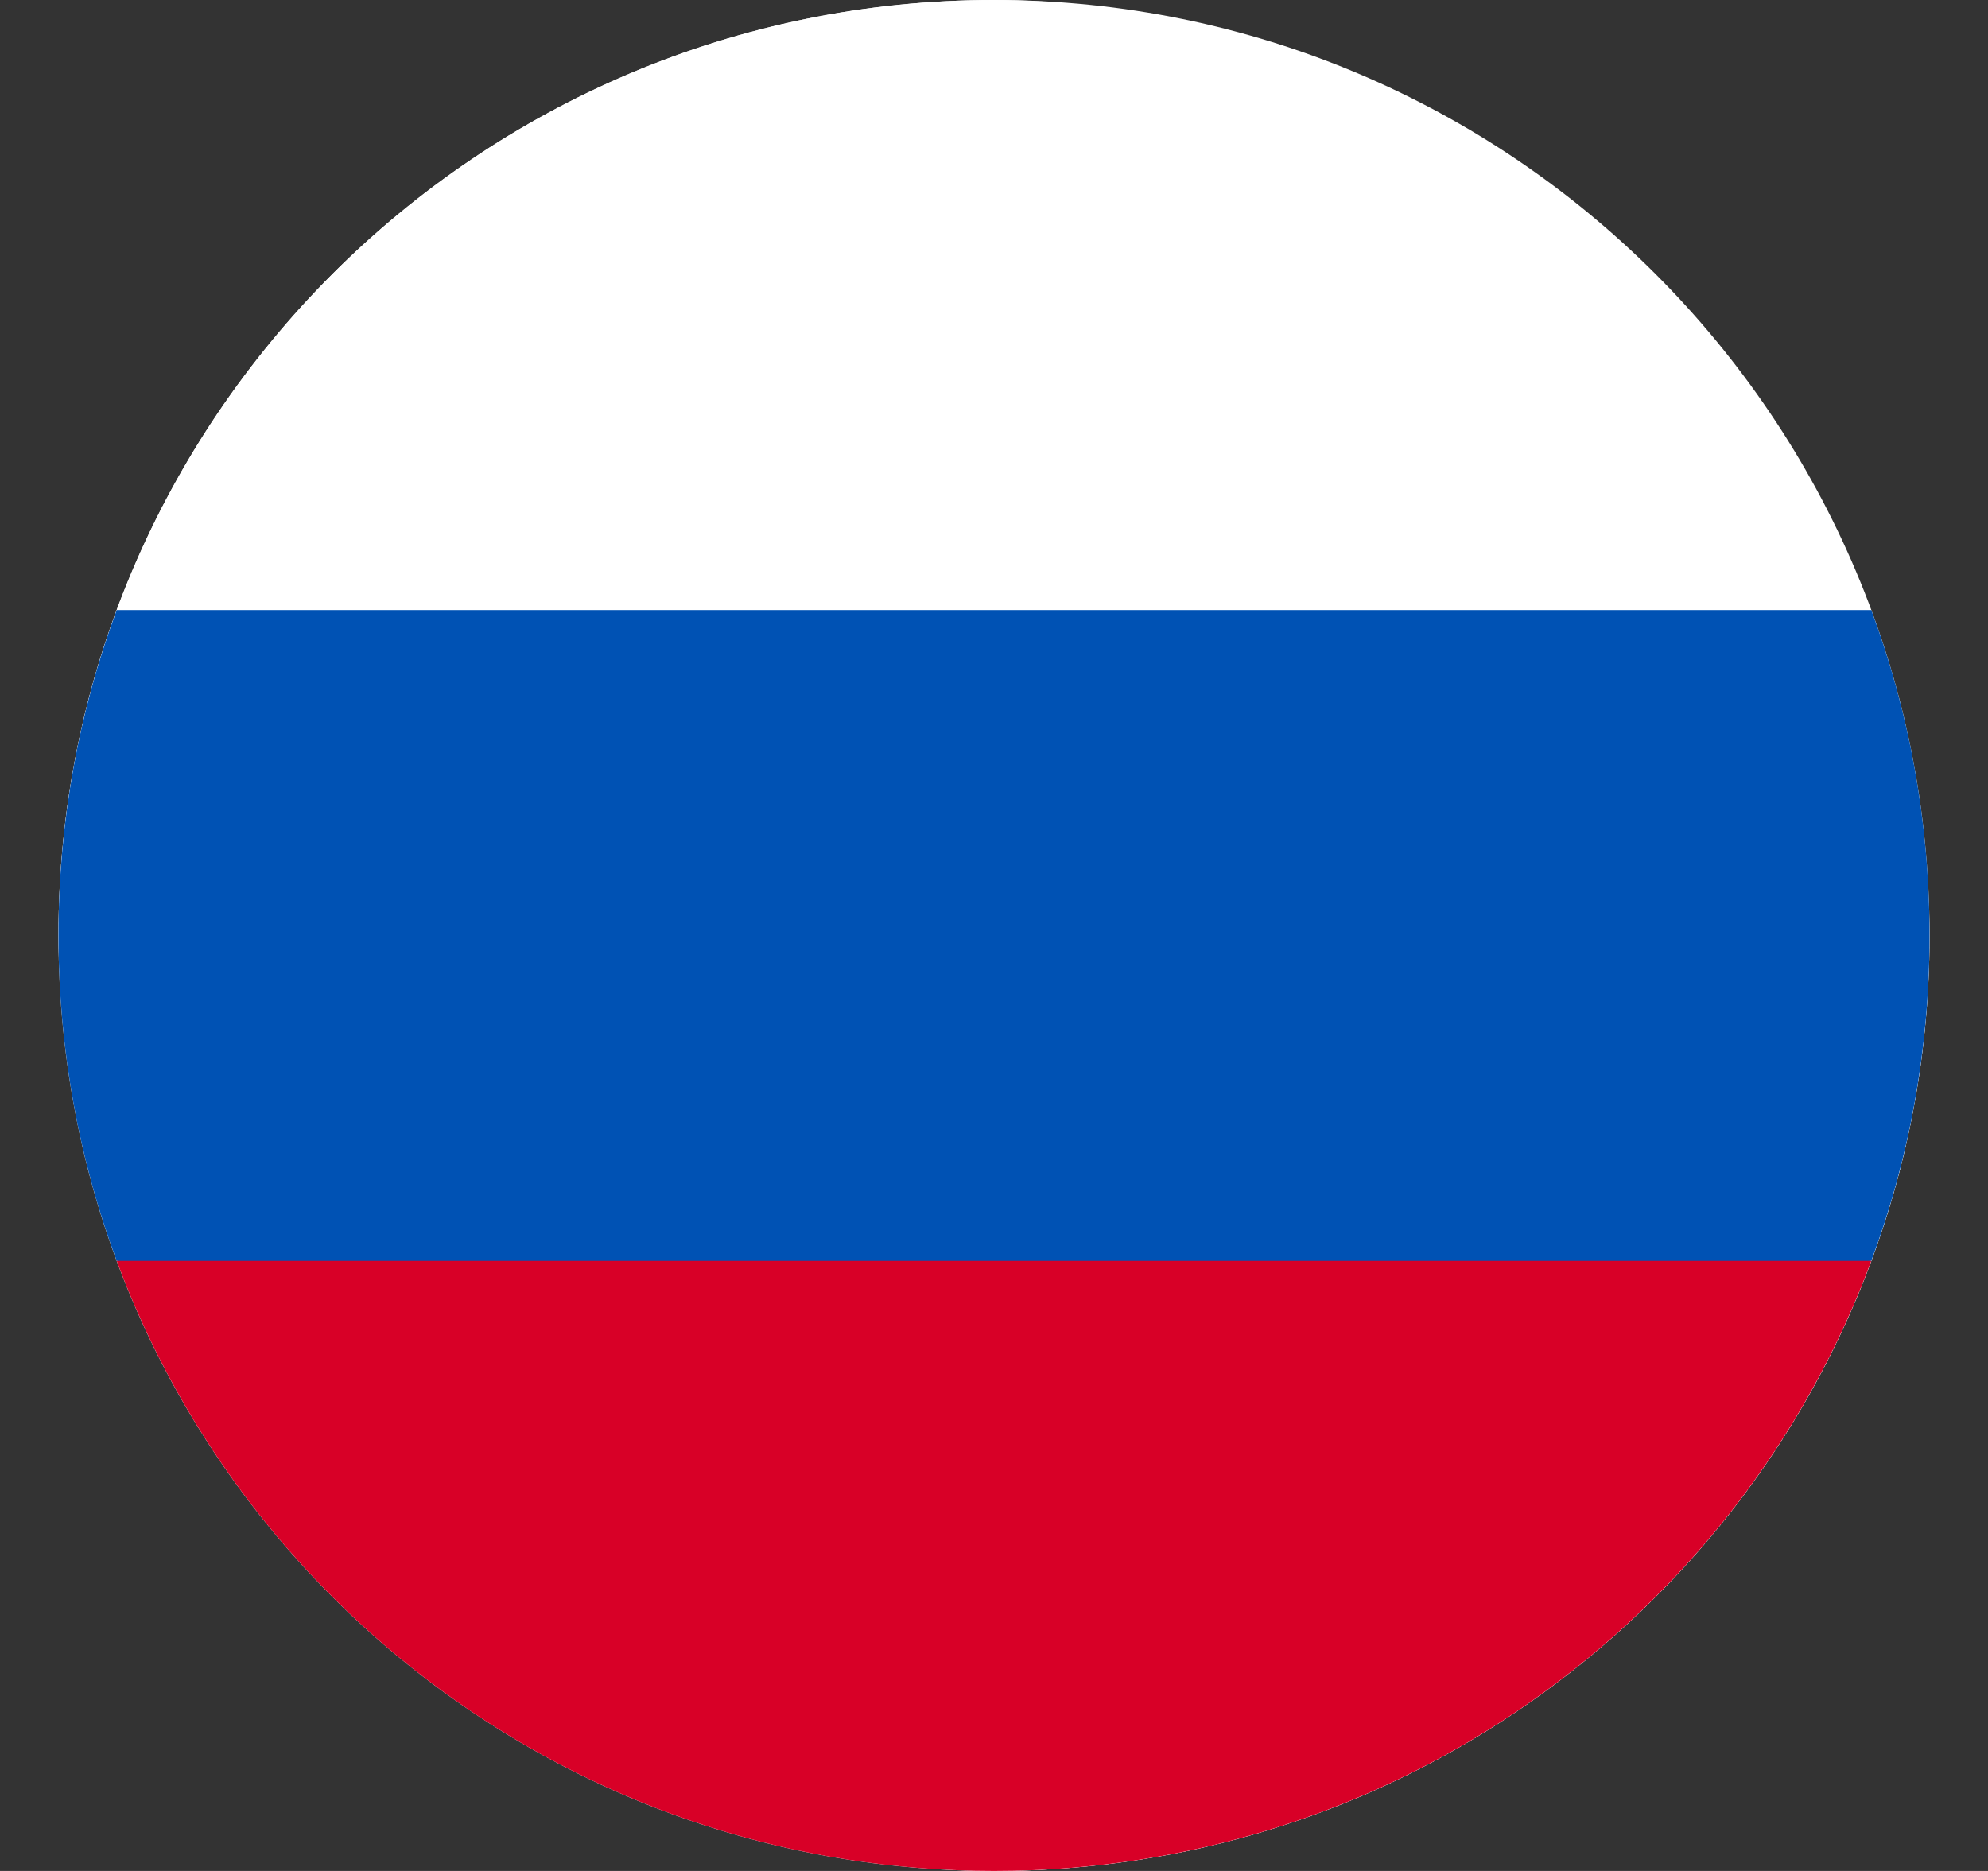
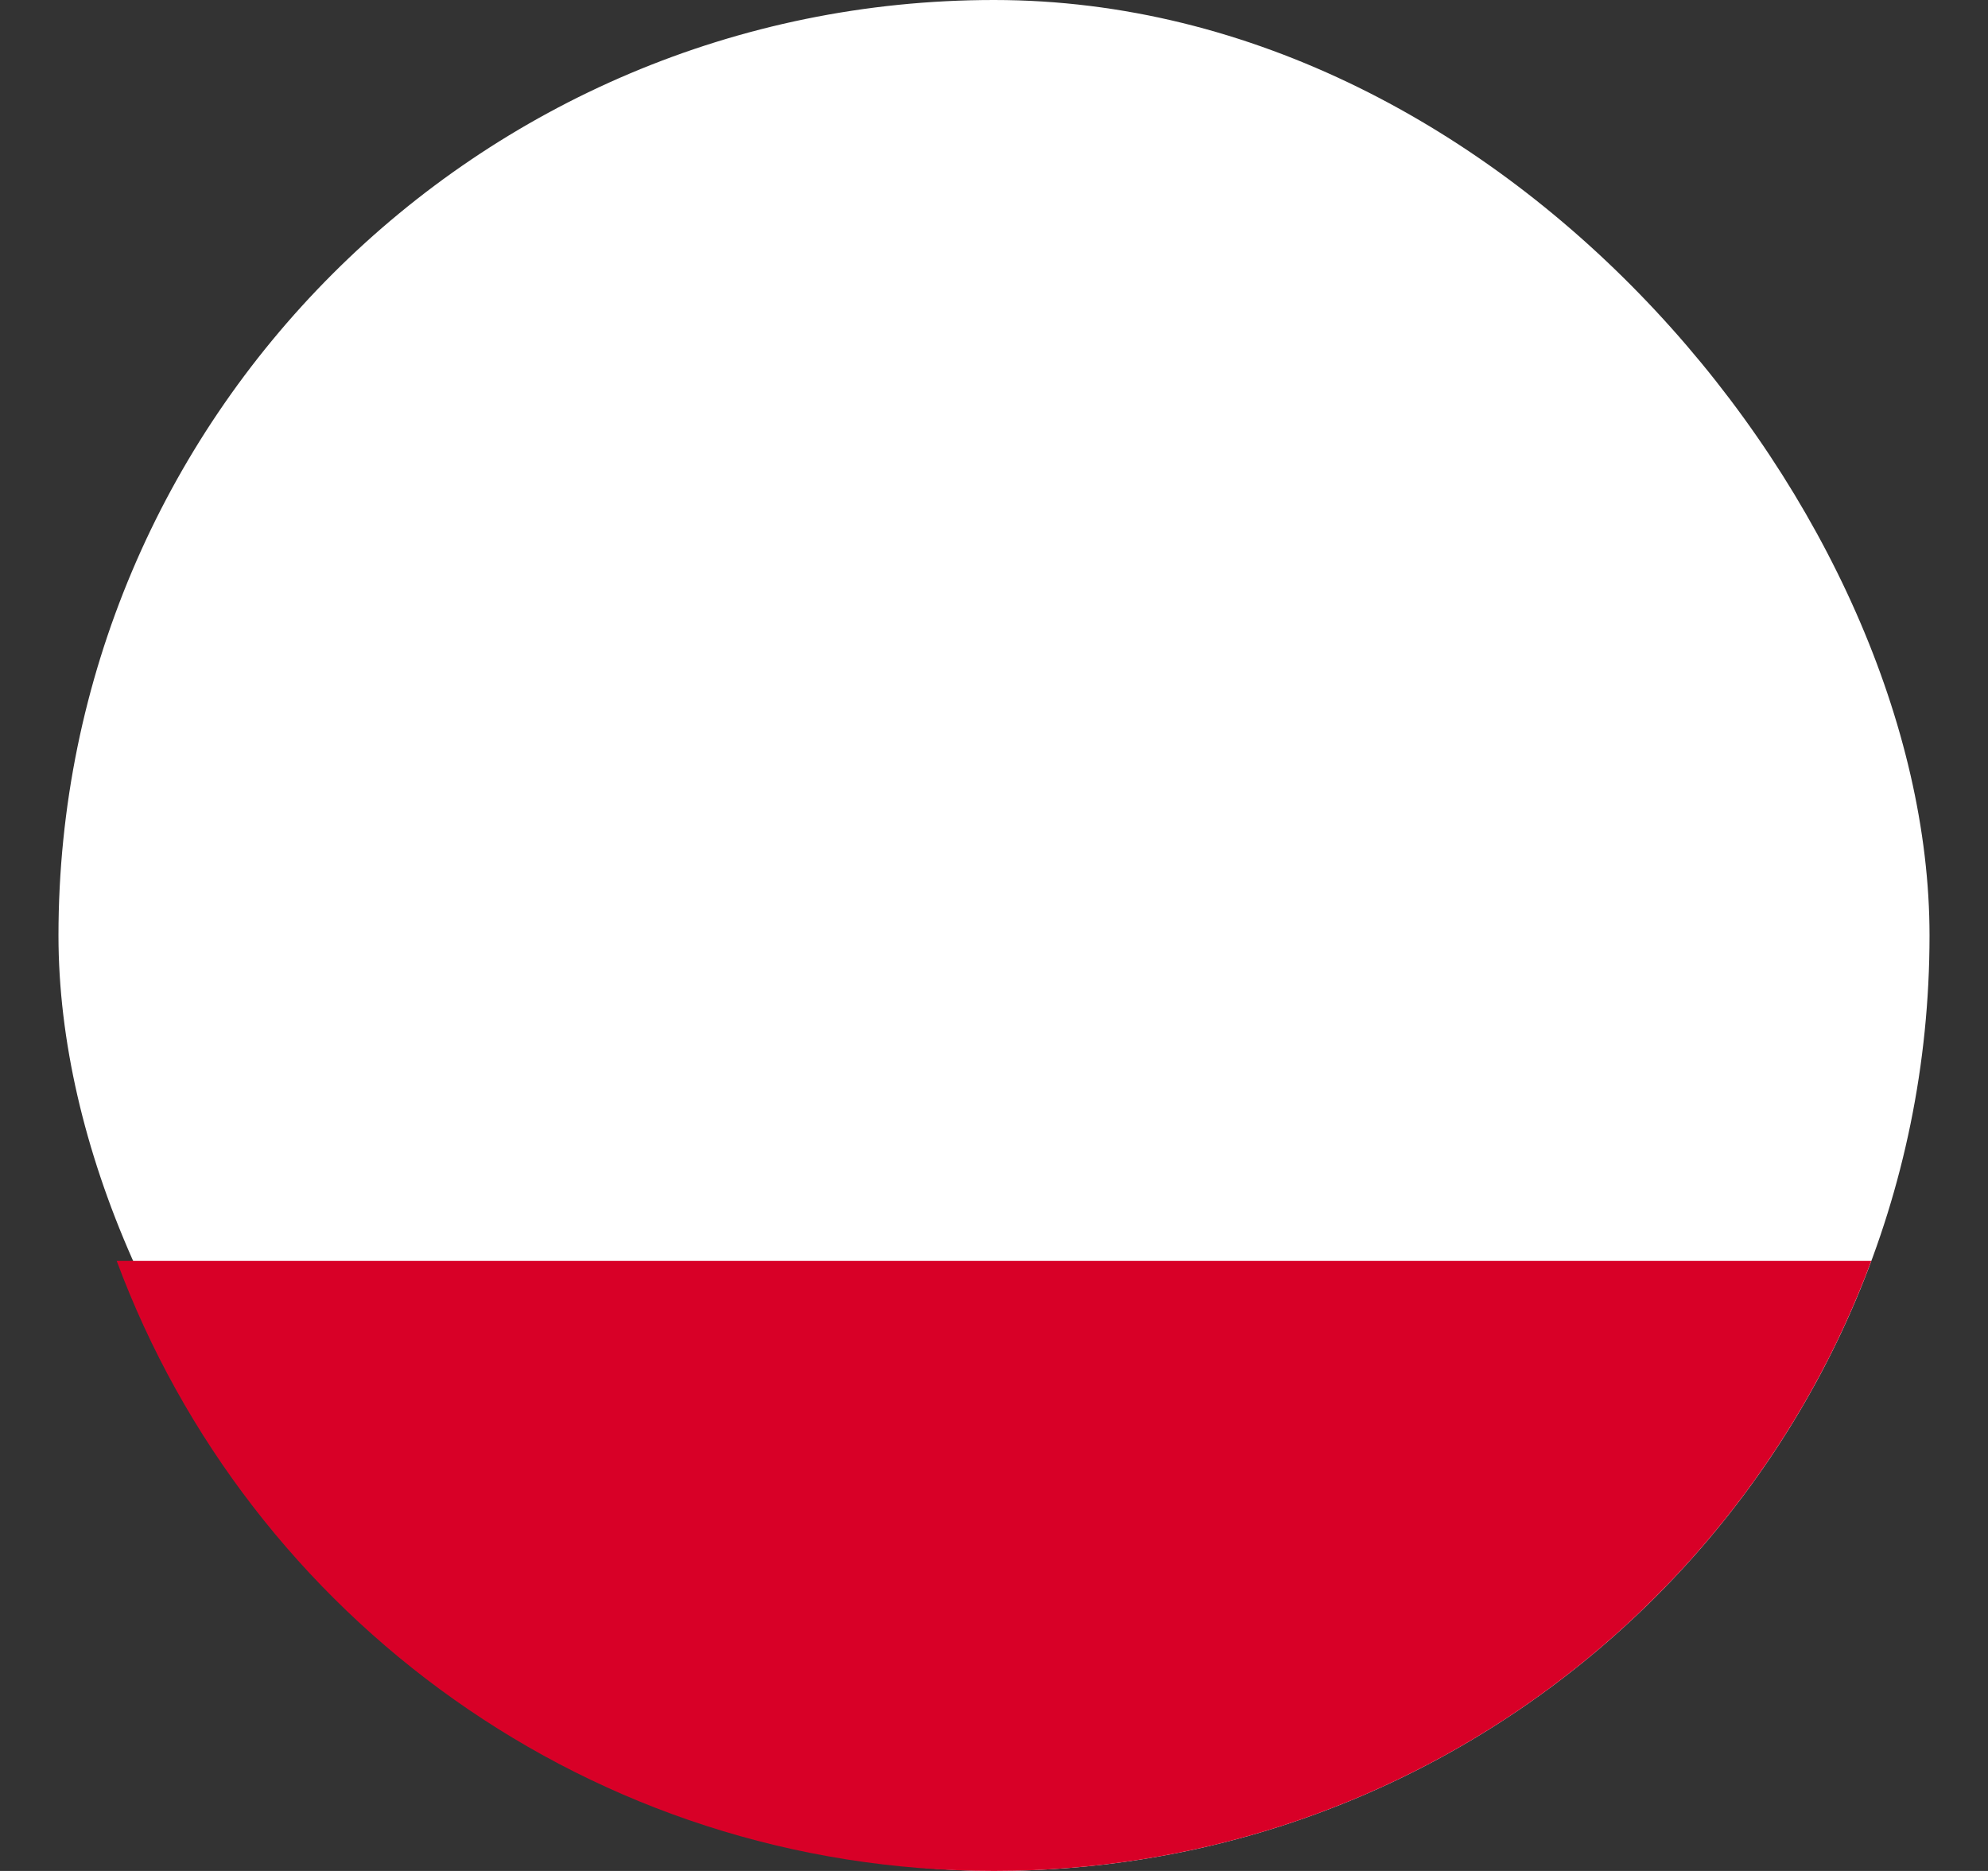
<svg xmlns="http://www.w3.org/2000/svg" width="17" height="16" viewBox="0 0 17 16" fill="none">
  <rect x="0" y="0" width="17" height="16" fill="#333333" stroke="none" />
  <g clipPath="url(#clip0_65_11501)">
    <rect x="0.5" width="16" height="16" rx="8" fill="white" />
-     <path d="M8.5 16C12.918 16 16.5 12.418 16.5 8C16.5 3.582 12.918 0 8.5 0C4.082 0 0.5 3.582 0.5 8C0.5 12.418 4.082 16 8.5 16Z" fill="white" />
-     <path d="M16.002 10.783C16.324 9.916 16.5 8.978 16.5 8C16.5 7.021 16.324 6.084 16.002 5.217H0.998C0.676 6.084 0.5 7.021 0.5 8C0.5 8.978 0.676 9.916 0.998 10.783L8.5 11.478L16.002 10.783Z" fill="#0052B4" />
    <path d="M8.5 16C11.94 16 14.872 13.829 16.002 10.783H0.998C2.128 13.829 5.06 16 8.5 16Z" fill="#D80027" />
  </g>
  <defs>
    <clipPath id="clip0_65_11501">
-       <rect x="0.5" width="16" height="16" rx="8" fill="white" />
-     </clipPath>
+       </clipPath>
  </defs>
</svg>